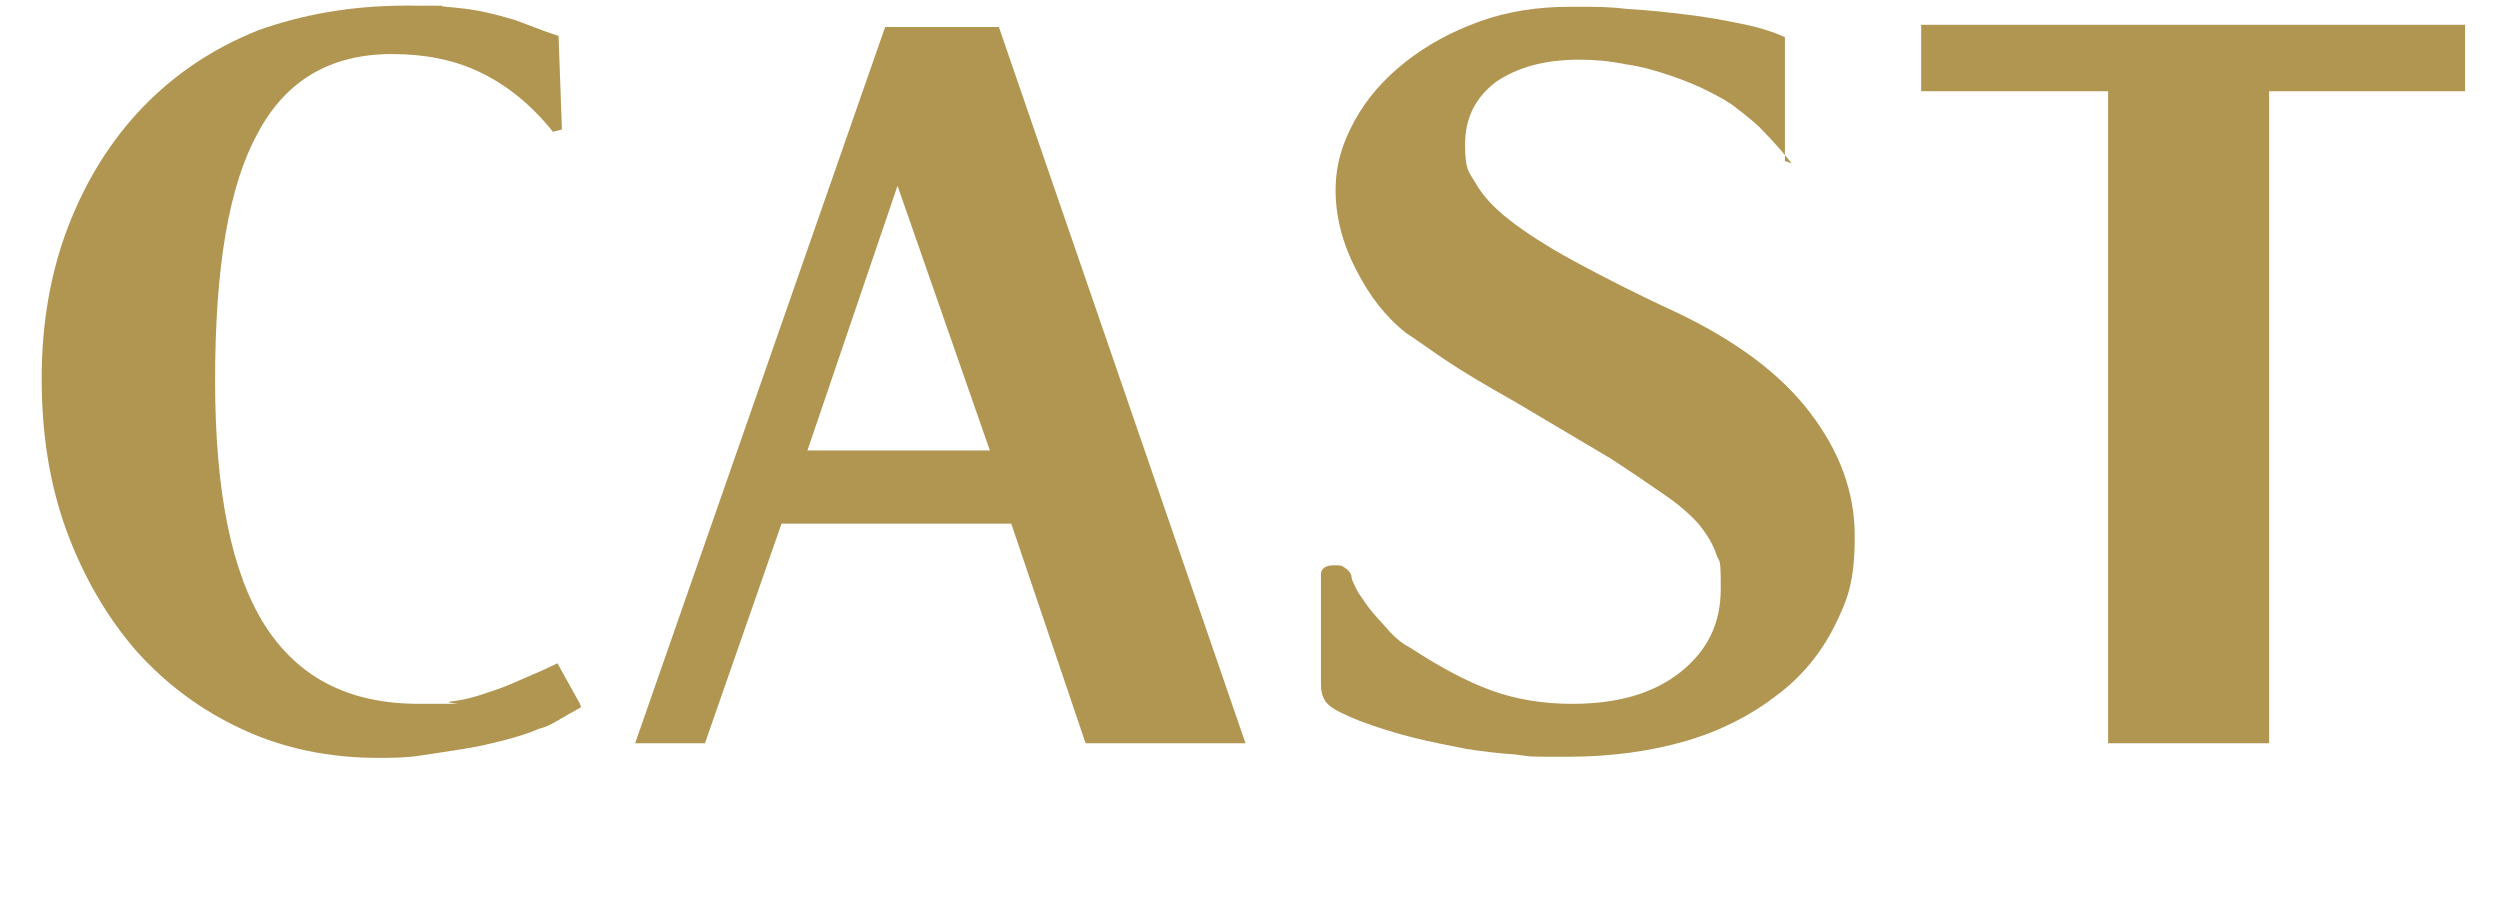
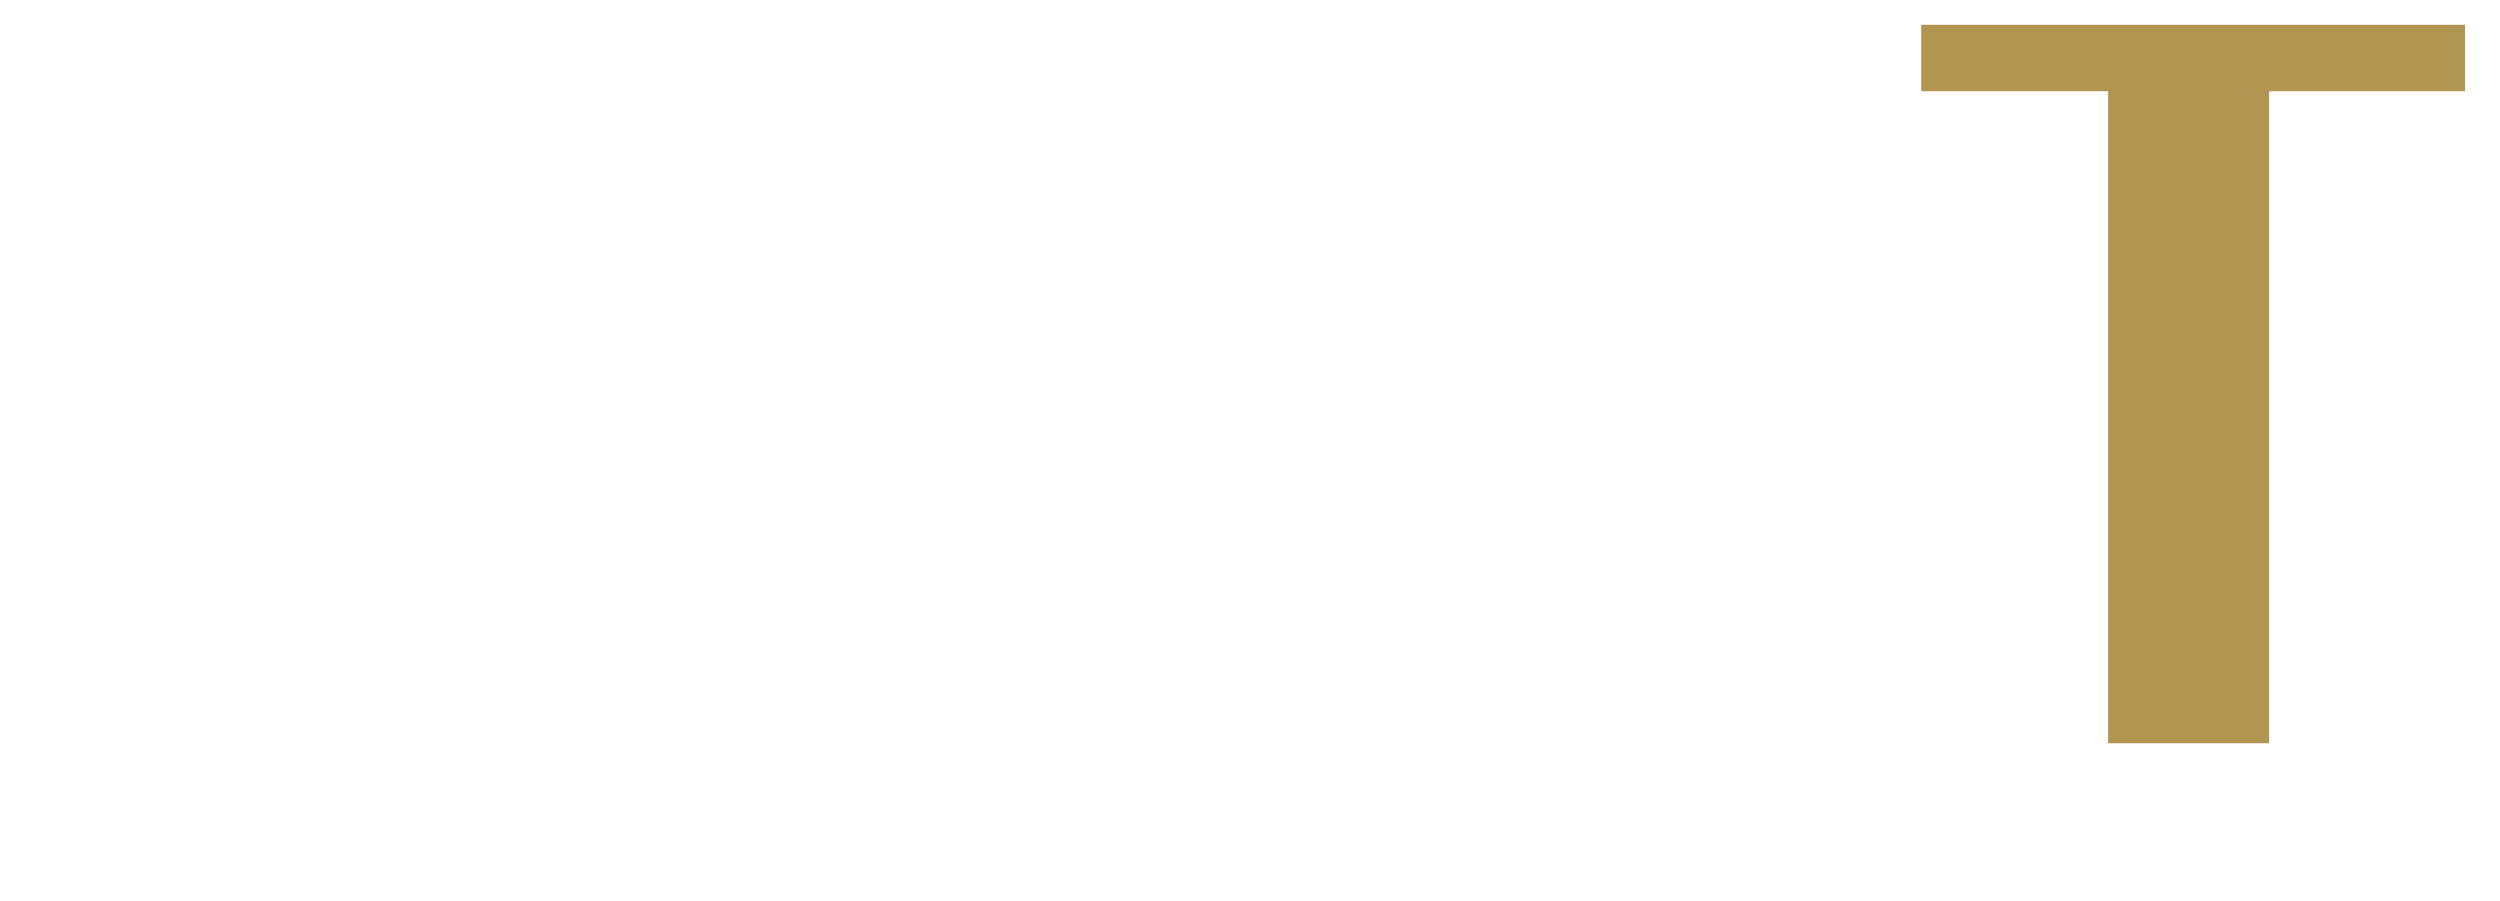
<svg xmlns="http://www.w3.org/2000/svg" id="_レイヤー_1" data-name="レイヤー_1" version="1.1" viewBox="0 0 222 80">
  <defs>
    <style>
      .st0 {
        isolation: isolate;
      }

      .st1 {
        fill: #b19652;
      }
    </style>
  </defs>
  <g id="CAST" class="st0">
    <g class="st0">
-       <path class="st1" d="M51.6,62.8c-.9.5-1.6.9-2.1,1.2s-1.1.6-1.6.7c-.9.4-1.9.7-3,1-1.2.3-2.4.6-3.7.8-1.3.2-2.6.4-3.9.6-1.3.2-2.6.2-3.7.2-4.3,0-8.3-.8-12-2.5s-6.8-4-9.5-7c-2.6-3-4.7-6.6-6.2-10.7-1.5-4.1-2.2-8.6-2.2-13.5s.8-9.5,2.4-13.6c1.6-4.1,3.8-7.6,6.6-10.5,2.8-2.9,6.2-5.2,10.2-6.8C26.8,1.3,31.2.5,36,.5s2.5,0,3.6.1,2.1.2,3.1.4c1,.2,2.1.5,3.1.8,1.1.4,2.3.9,3.8,1.4l.3,8.3-.8.2c-2-2.5-4.2-4.2-6.5-5.3-2.3-1.1-4.9-1.6-7.8-1.6-5.4,0-9.4,2.3-11.9,7-2.6,4.7-3.8,12-3.8,22s1.5,17.1,4.4,21.7c3,4.7,7.5,7,13.7,7s1.9,0,2.8-.2c.9-.1,1.8-.3,2.7-.6.9-.3,1.9-.6,3-1.1,1.1-.5,2.4-1,3.8-1.7l2,3.6Z" />
-       <path class="st1" d="M78.6,2.4h10.1l21.9,63.6h-14.2l-6.6-19.5h-20.4l-6.8,19.5h-6.2L78.6,2.4ZM87.9,40l-8.2-23.5-8,23.5h16.2Z" />
-       <path class="st1" d="M159.1,14.5c-.3-.4-.6-.7-.9-1.1-.3-.3-.6-.7-.9-1-.5-.5-1-1.1-1.6-1.6-.6-.5-1.1-.9-1.5-1.2-.6-.5-1.5-1-2.5-1.5-1-.5-2.2-1-3.4-1.4-1.2-.4-2.5-.8-4-1-1.4-.3-2.8-.4-4.1-.4-3.1,0-5.5.7-7.4,2-1.8,1.4-2.7,3.2-2.7,5.5s.3,2.4.9,3.4c.6,1.1,1.6,2.2,3,3.3,1.4,1.1,3.4,2.4,5.8,3.7s5.5,2.9,9.2,4.6c5.2,2.5,9.1,5.4,11.7,8.8,2.6,3.4,4,7,4,11s-.6,5.6-1.8,8c-1.2,2.4-2.9,4.5-5.2,6.2-2.2,1.7-4.9,3.1-8,4-3.1.9-6.6,1.4-10.5,1.4s-3,0-4.6-.2c-1.6-.1-3.1-.3-4.4-.5-1.5-.3-3.1-.6-4.7-1-1.6-.4-3.2-.9-4.8-1.5-1.2-.5-2.1-.9-2.6-1.3-.5-.4-.8-1-.8-1.9v-.6c0-.3,0-.5,0-.7,0-.3,0-.5,0-.8v-7.7c0-.5.4-.8,1.1-.8s.7,0,1,.2c.3.2.5.4.6.7,0,.4.3.9.6,1.5.4.6.8,1.2,1.3,1.8.5.6,1.1,1.2,1.6,1.8.6.6,1.1,1,1.7,1.3,2.6,1.7,5,3,7.2,3.8,2.2.8,4.6,1.2,7.2,1.2,4,0,7.2-.9,9.6-2.8,2.4-1.9,3.6-4.3,3.6-7.4s-.1-2.2-.4-3.1c-.3-.9-.8-1.7-1.5-2.6-.7-.8-1.7-1.7-3-2.6-1.3-.9-2.9-2-4.9-3.3l-8.6-5.1c-2.5-1.4-4.5-2.6-6-3.6s-2.7-1.9-3.5-2.4c-1.8-1.4-3.3-3.3-4.5-5.7-1.2-2.3-1.8-4.7-1.8-7s.6-4.2,1.7-6.2c1.1-2,2.6-3.7,4.5-5.2,1.9-1.5,4.1-2.7,6.6-3.6s5.2-1.3,8-1.3,3.4,0,5.2.2c1.8.1,3.6.3,5.2.5,1.7.2,3.3.5,4.8.8,1.5.3,2.8.7,3.9,1.2v11Z" />
      <path class="st1" d="M187.2,8.1h-16.6V2.2h48.3v5.9h-17.4v57.9h-14.3V8.1Z" />
    </g>
  </g>
</svg>